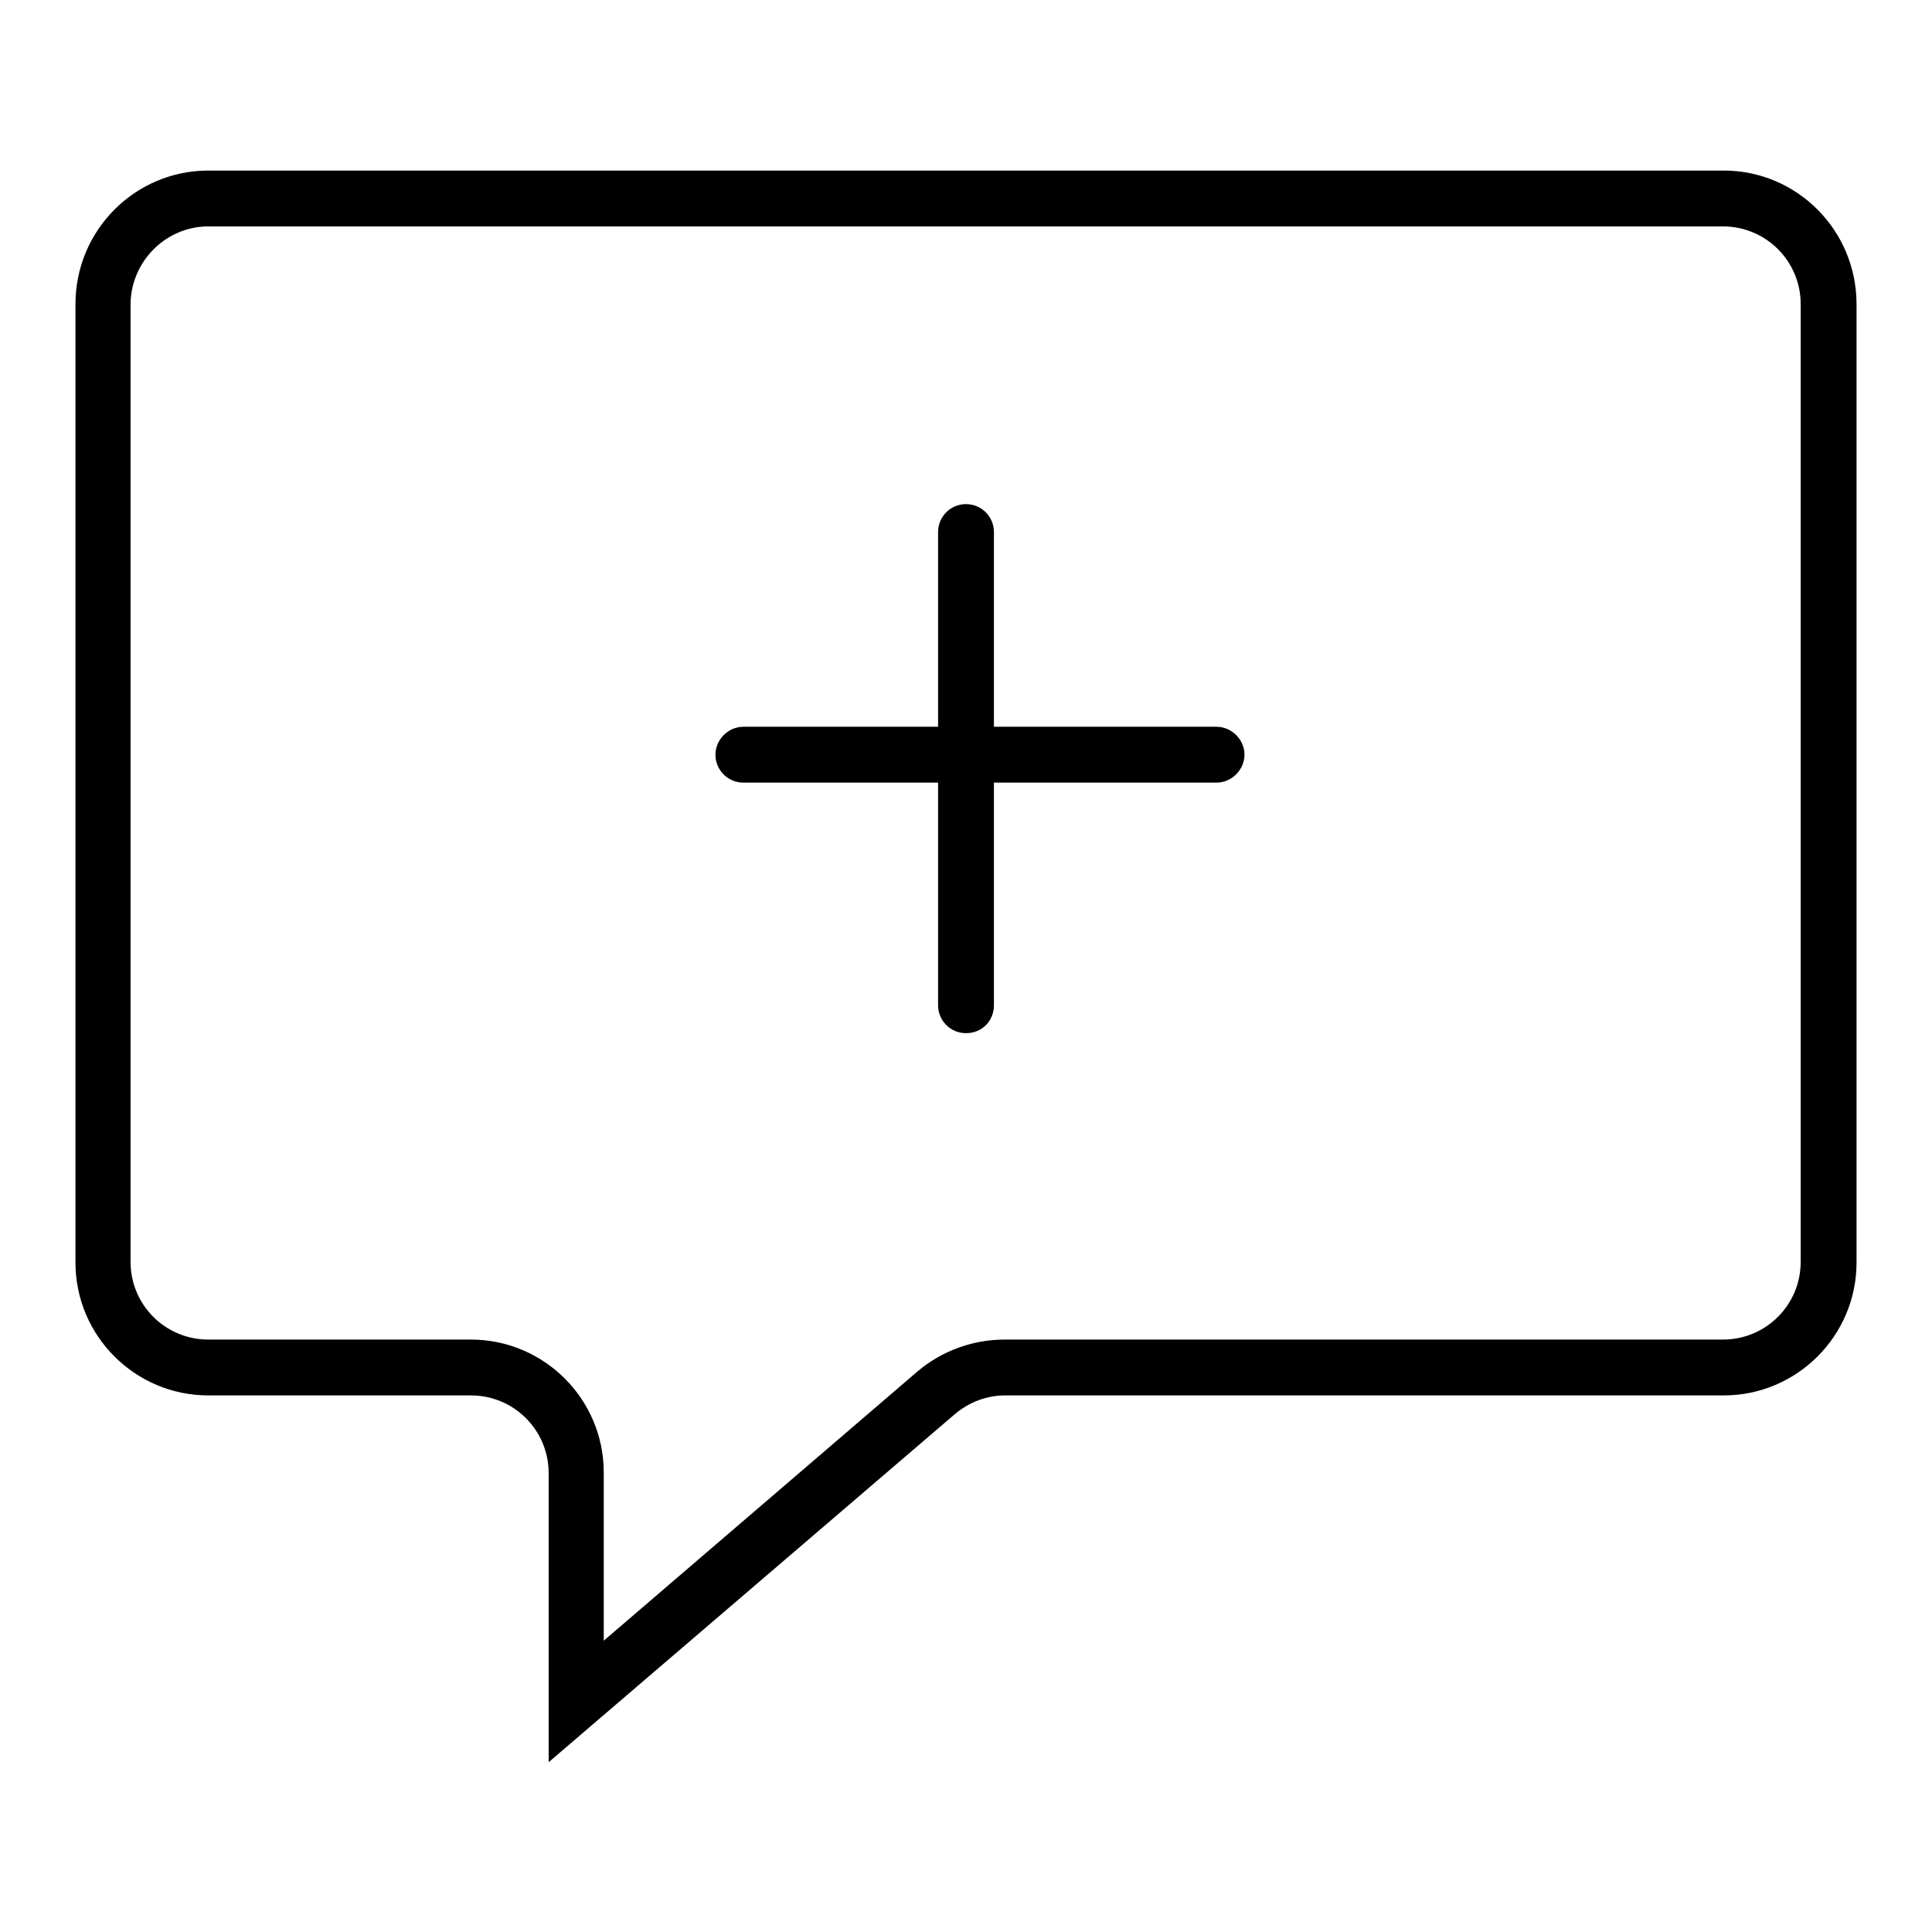
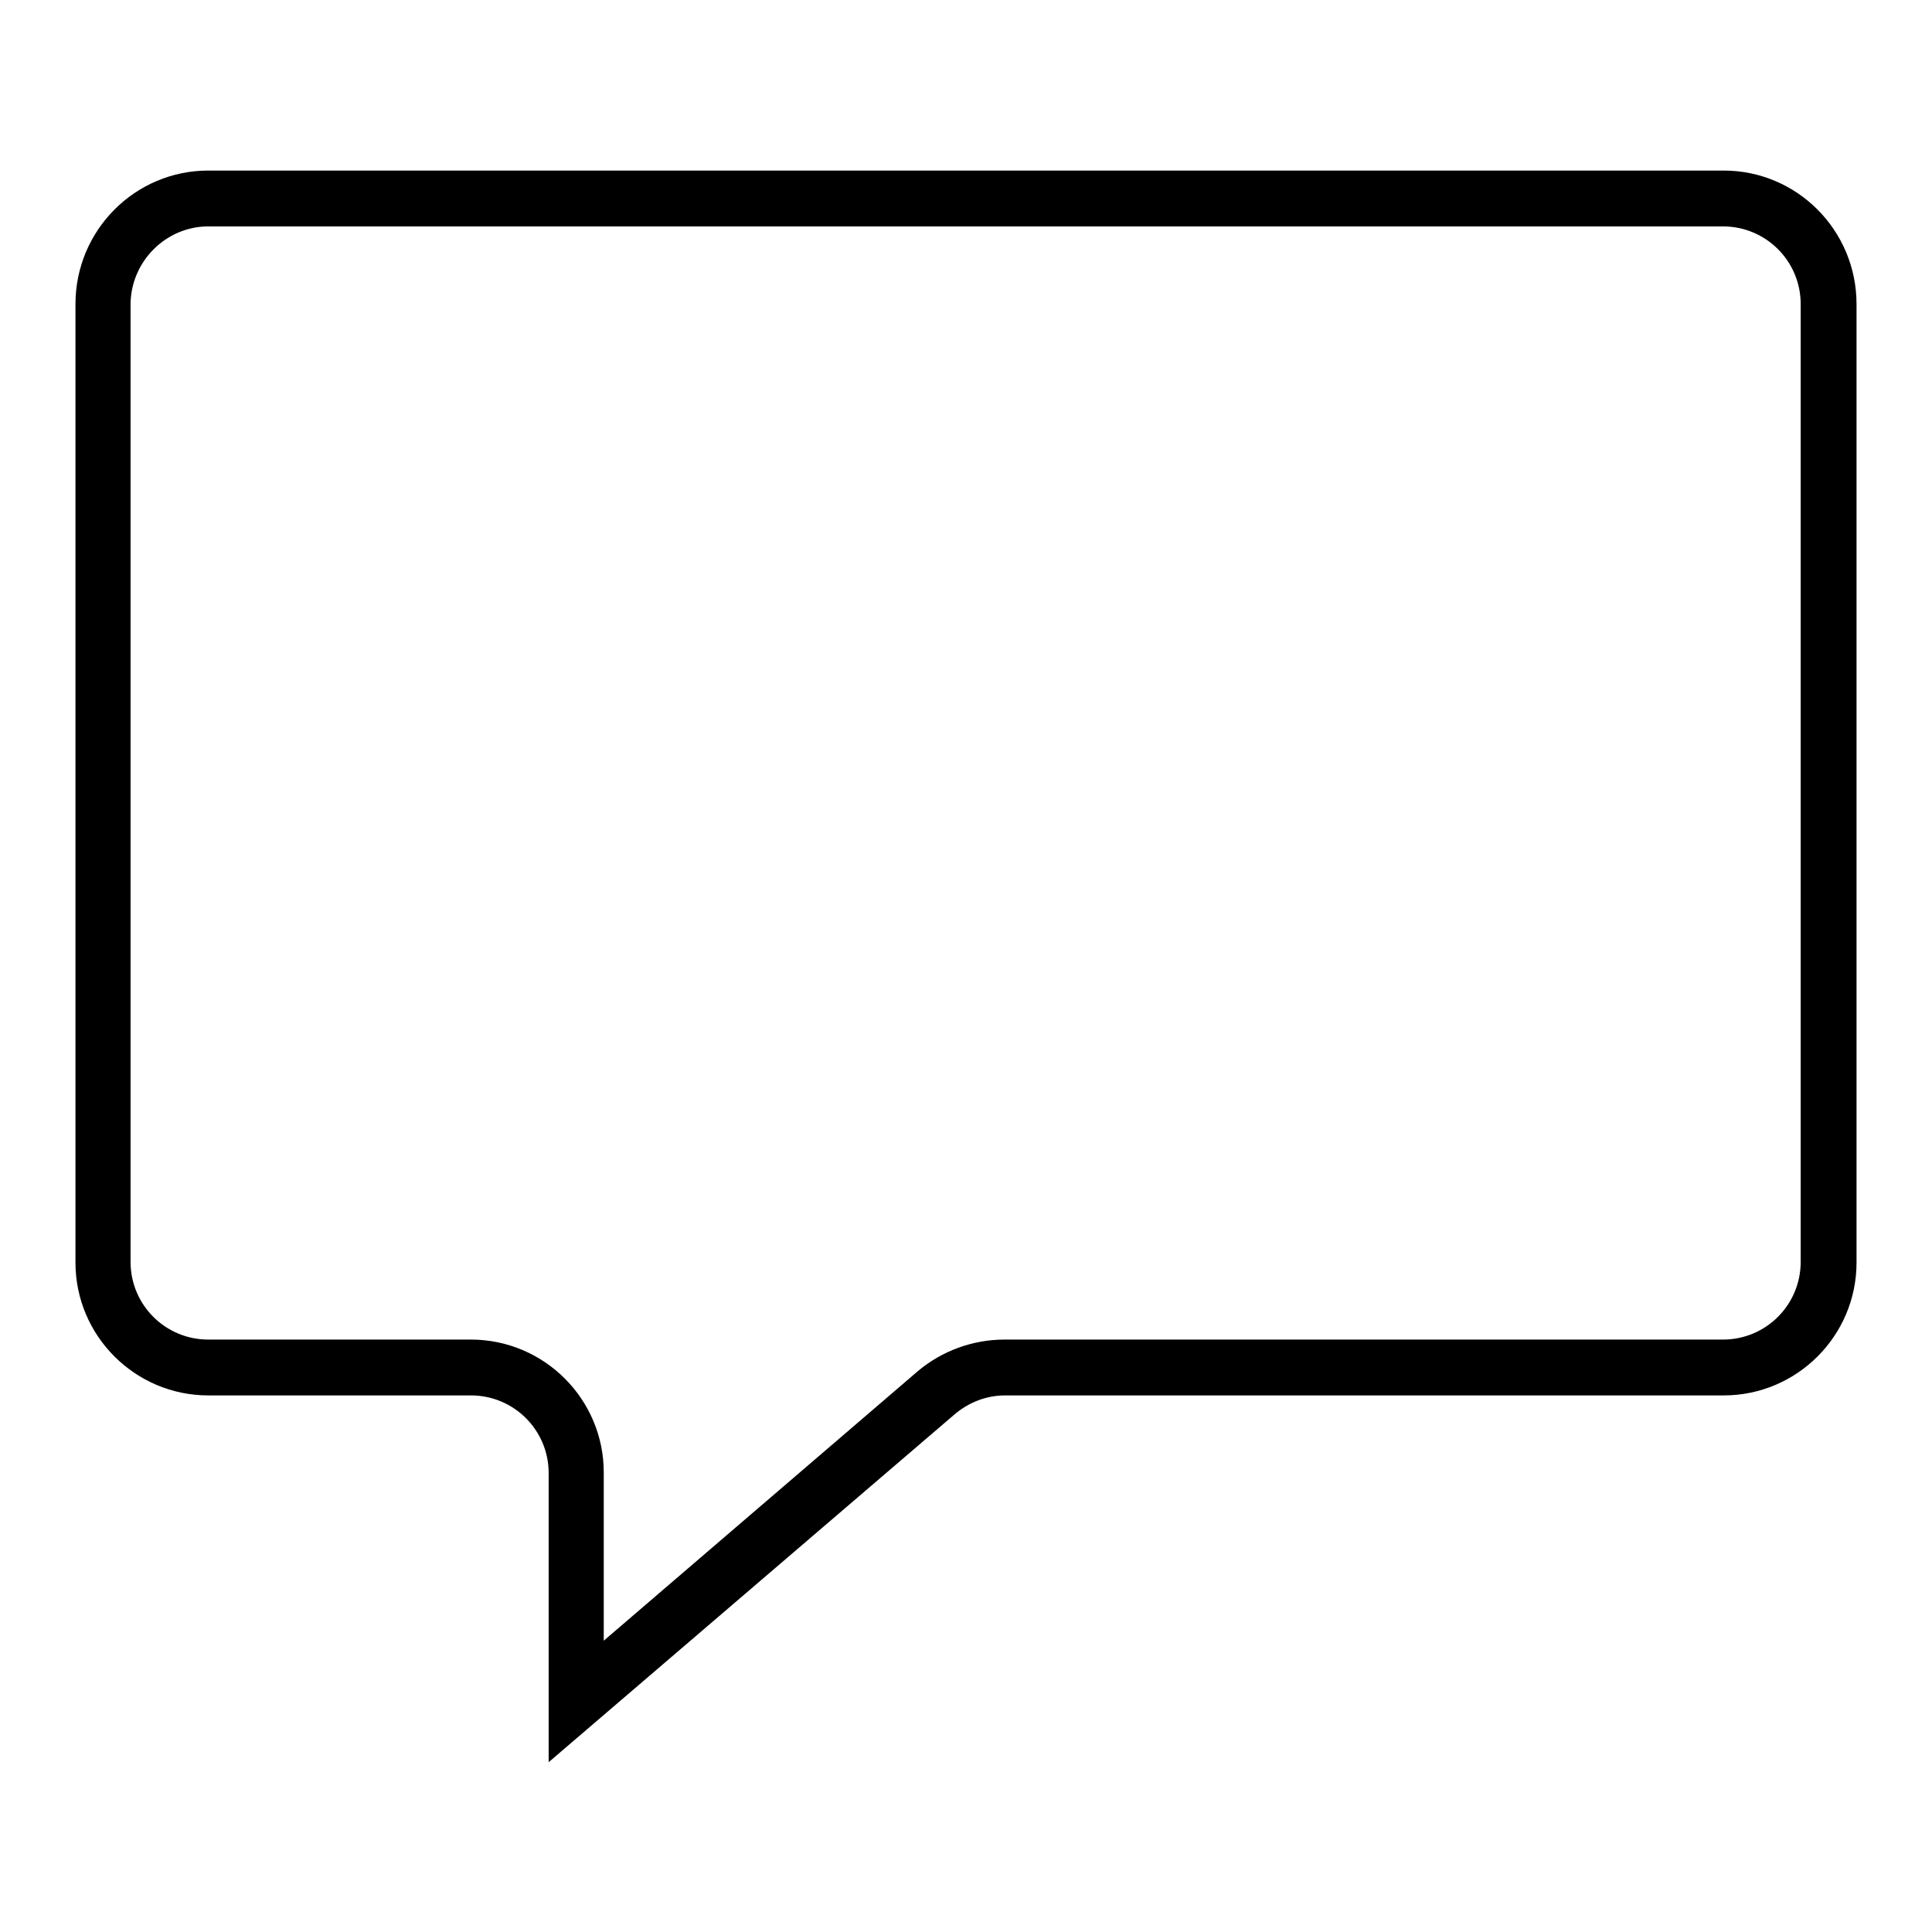
<svg xmlns="http://www.w3.org/2000/svg" version="1.1" x="0px" y="0px" viewBox="0 0 256 256" enable-background="new 0 0 256 256" xml:space="preserve">
  <g>
    <g>
      <path fill="#000000" d="M228.4,22.6H27.6c-9.7,0-17.6,7.9-17.6,17.7v127c0,9.7,7.9,17.6,17.6,17.6h34.8c5.7,0,10.3,4.6,10.3,10.3v38.3l53.8-46.1c1.9-1.6,4.2-2.5,6.7-2.5h95.2c9.7,0,17.6-7.9,17.6-17.6v-127C246,30.5,238.1,22.6,228.4,22.6 M238.6,167.2c0,5.7-4.6,10.3-10.3,10.3h-95.2c-4.2,0-8.3,1.5-11.5,4.2l-41.6,35.7v-22.3c0-9.7-7.9-17.6-17.6-17.6H27.6c-5.7,0-10.3-4.6-10.3-10.3v-127C17.4,34.6,22,30,27.6,30h200.7c5.7,0,10.3,4.6,10.3,10.3V167.2L238.6,167.2z" />
-       <path fill="#000000" d="M161.2,96.3h-29.5V70.5c0-2-1.6-3.7-3.7-3.7s-3.7,1.7-3.7,3.7v25.8H98.5c-2,0-3.7,1.7-3.7,3.7c0,2,1.6,3.7,3.7,3.7h25.8v29.5c0,2,1.6,3.7,3.7,3.7s3.7-1.6,3.7-3.7v-29.5h29.5c2,0,3.7-1.7,3.7-3.7S163.2,96.3,161.2,96.3" />
    </g>
  </g>
</svg>